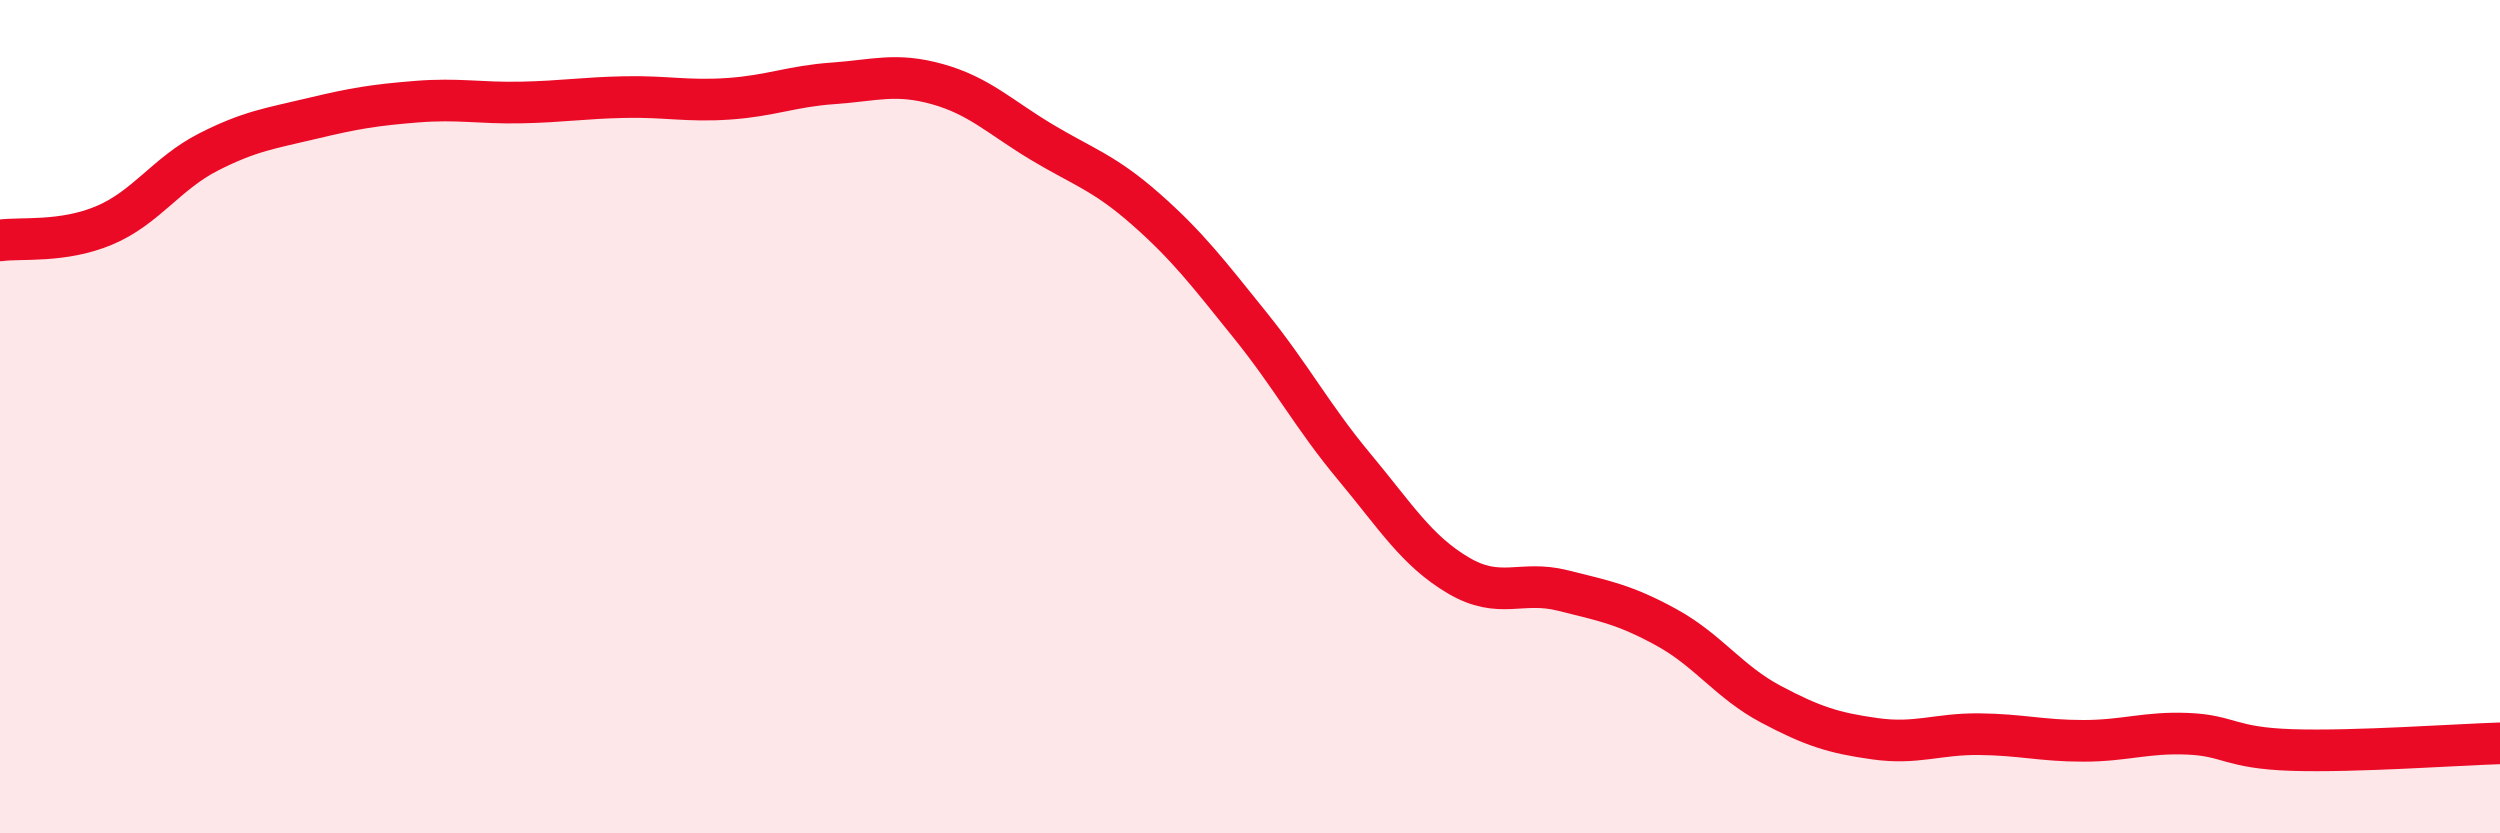
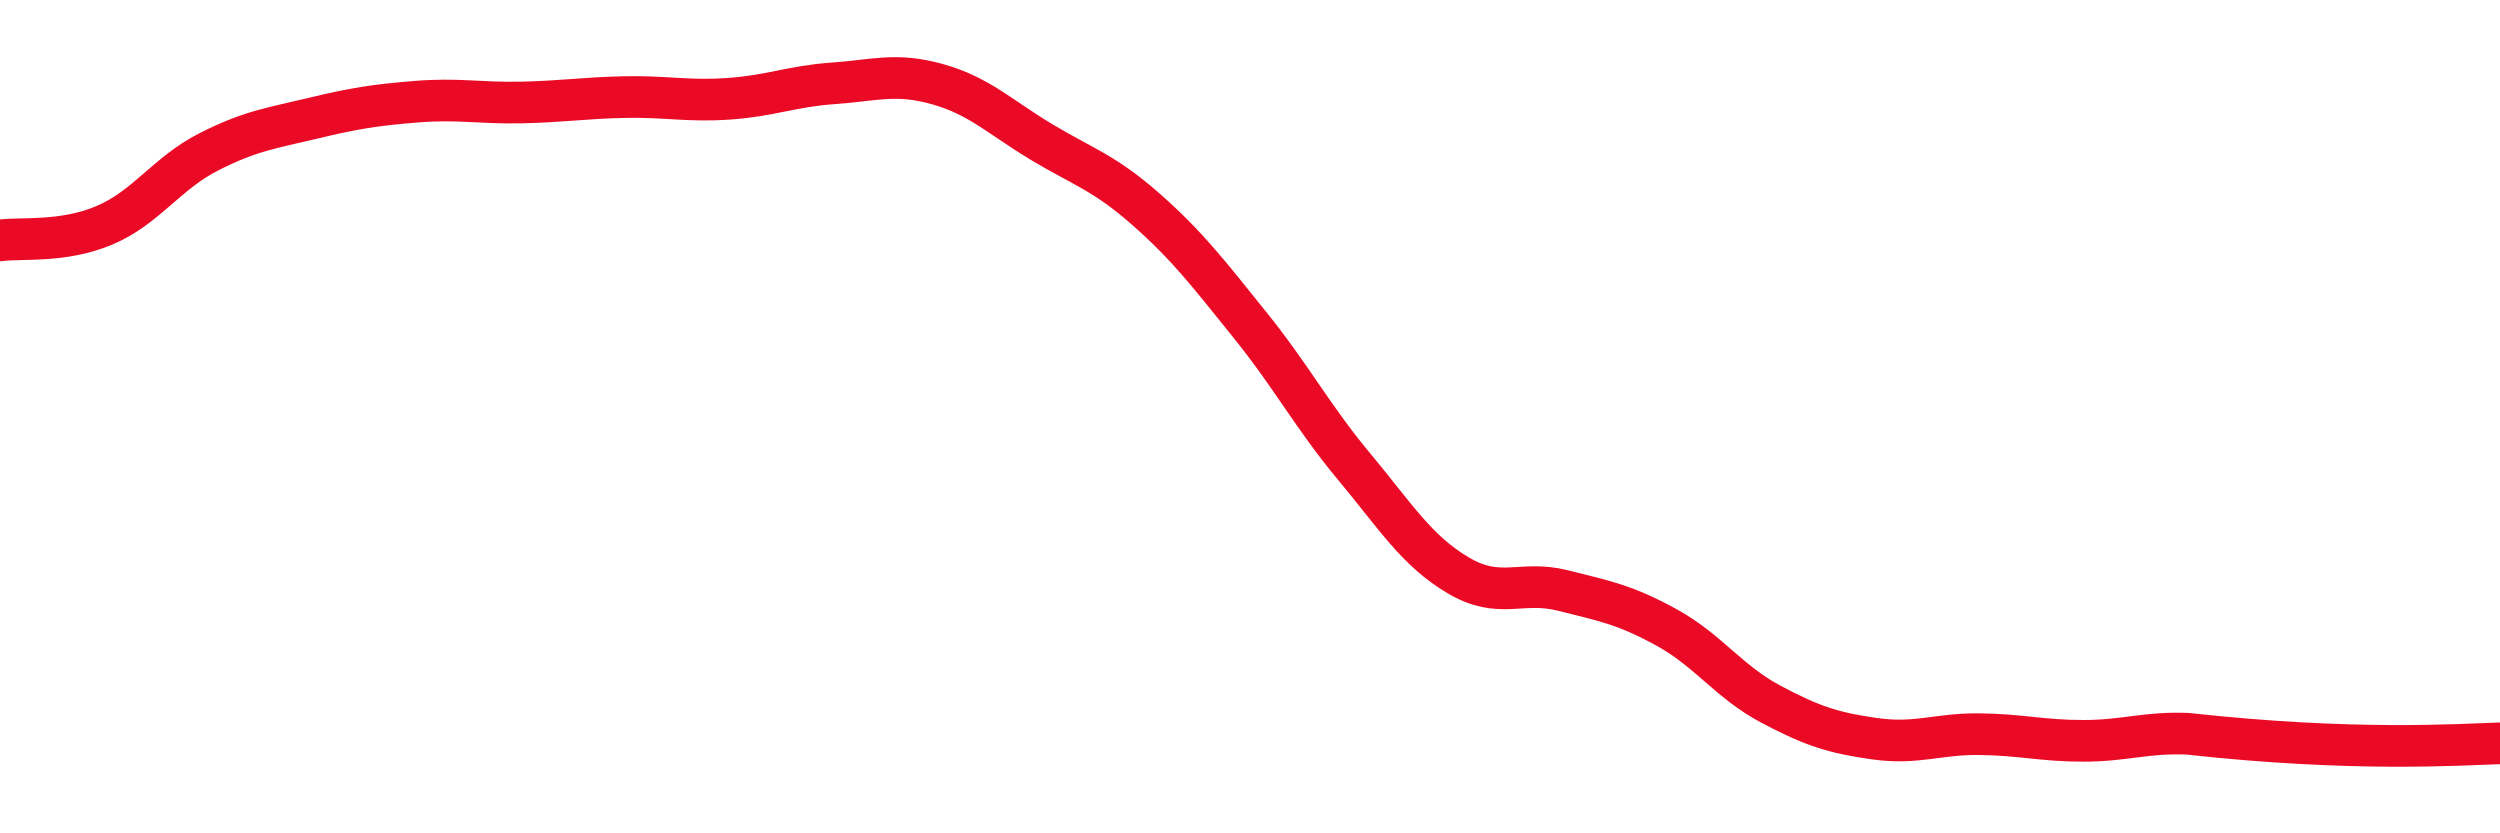
<svg xmlns="http://www.w3.org/2000/svg" width="60" height="20" viewBox="0 0 60 20">
-   <path d="M 0,5.77 C 0.5,5.7 1.5,5.83 2.5,5.41 C 3.5,4.99 4,4.16 5,3.65 C 6,3.14 6.5,3.08 7.5,2.84 C 8.5,2.6 9,2.52 10,2.44 C 11,2.36 11.5,2.48 12.5,2.46 C 13.5,2.44 14,2.35 15,2.33 C 16,2.31 16.5,2.44 17.5,2.37 C 18.5,2.3 19,2.07 20,2 C 21,1.93 21.5,1.74 22.5,2.02 C 23.5,2.3 24,2.81 25,3.41 C 26,4.01 26.5,4.14 27.5,5.02 C 28.5,5.9 29,6.56 30,7.8 C 31,9.04 31.5,10 32.5,11.2 C 33.5,12.4 34,13.22 35,13.81 C 36,14.4 36.5,13.92 37.5,14.17 C 38.5,14.42 39,14.51 40,15.06 C 41,15.61 41.5,16.37 42.5,16.9 C 43.5,17.43 44,17.59 45,17.73 C 46,17.87 46.5,17.61 47.5,17.62 C 48.5,17.63 49,17.78 50,17.78 C 51,17.78 51.5,17.57 52.5,17.61 C 53.5,17.65 53.5,17.95 55,18 C 56.5,18.05 59,17.87 60,17.84L60 20L0 20Z" fill="#EB0A25" opacity="0.1" stroke-linecap="round" stroke-linejoin="round" />
-   <path d="M 0,5.77 C 0.5,5.7 1.5,5.83 2.5,5.41 C 3.5,4.99 4,4.16 5,3.65 C 6,3.14 6.5,3.08 7.5,2.84 C 8.5,2.6 9,2.52 10,2.44 C 11,2.36 11.5,2.48 12.5,2.46 C 13.5,2.44 14,2.35 15,2.33 C 16,2.31 16.5,2.44 17.5,2.37 C 18.5,2.3 19,2.07 20,2 C 21,1.93 21.5,1.74 22.5,2.02 C 23.5,2.3 24,2.81 25,3.41 C 26,4.01 26.5,4.14 27.5,5.02 C 28.5,5.9 29,6.56 30,7.8 C 31,9.04 31.5,10 32.5,11.2 C 33.5,12.4 34,13.22 35,13.81 C 36,14.4 36.5,13.92 37.5,14.17 C 38.5,14.42 39,14.51 40,15.06 C 41,15.61 41.5,16.37 42.5,16.9 C 43.5,17.43 44,17.59 45,17.73 C 46,17.87 46.5,17.61 47.5,17.62 C 48.5,17.63 49,17.78 50,17.78 C 51,17.78 51.5,17.57 52.5,17.61 C 53.5,17.65 53.5,17.95 55,18 C 56.5,18.05 59,17.87 60,17.84" stroke="#EB0A25" stroke-width="1" fill="none" stroke-linecap="round" stroke-linejoin="round" />
+   <path d="M 0,5.77 C 0.5,5.7 1.5,5.83 2.5,5.41 C 3.5,4.99 4,4.16 5,3.65 C 6,3.14 6.5,3.08 7.5,2.84 C 8.5,2.6 9,2.52 10,2.44 C 11,2.36 11.5,2.48 12.5,2.46 C 13.5,2.44 14,2.35 15,2.33 C 16,2.31 16.5,2.44 17.5,2.37 C 18.5,2.3 19,2.07 20,2 C 21,1.93 21.5,1.74 22.5,2.02 C 23.5,2.3 24,2.81 25,3.41 C 26,4.01 26.5,4.14 27.5,5.02 C 28.5,5.9 29,6.56 30,7.8 C 31,9.04 31.5,10 32.5,11.2 C 33.5,12.4 34,13.22 35,13.81 C 36,14.4 36.5,13.92 37.5,14.17 C 38.5,14.42 39,14.51 40,15.06 C 41,15.61 41.5,16.37 42.5,16.9 C 43.5,17.43 44,17.59 45,17.73 C 46,17.87 46.5,17.61 47.5,17.62 C 48.5,17.63 49,17.78 50,17.78 C 51,17.78 51.5,17.57 52.5,17.61 C 56.5,18.05 59,17.87 60,17.84" stroke="#EB0A25" stroke-width="1" fill="none" stroke-linecap="round" stroke-linejoin="round" />
</svg>